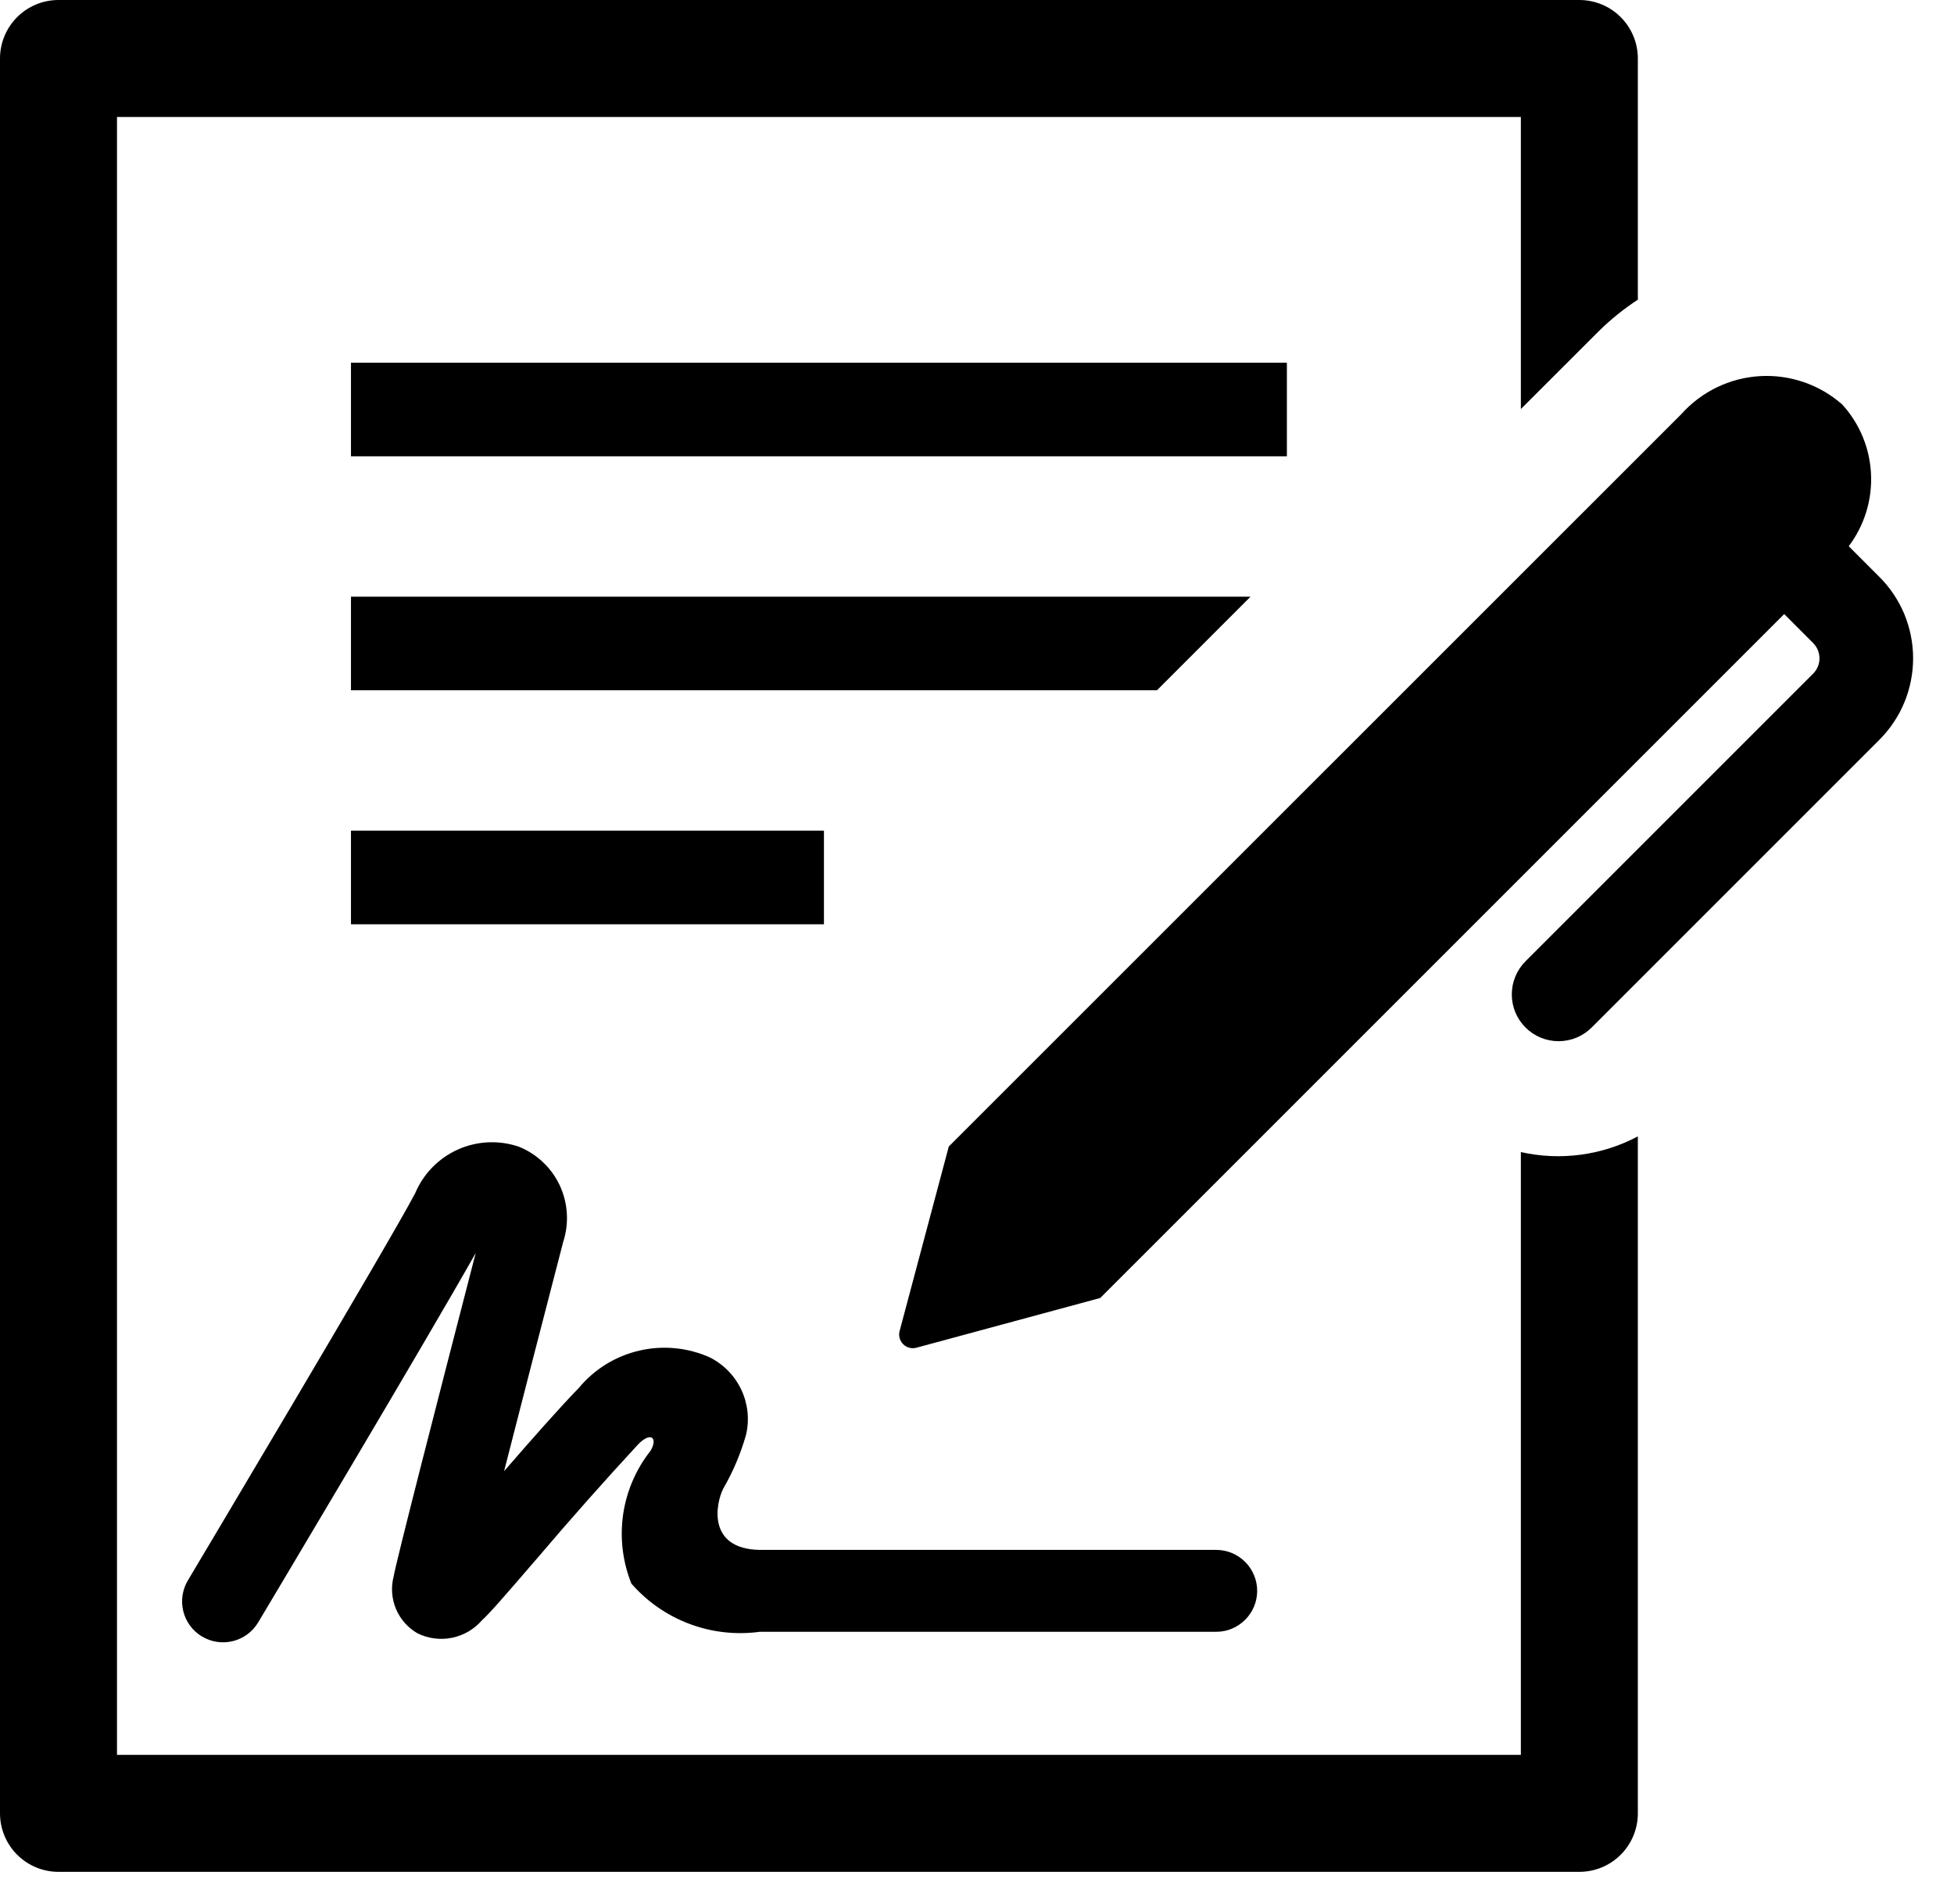
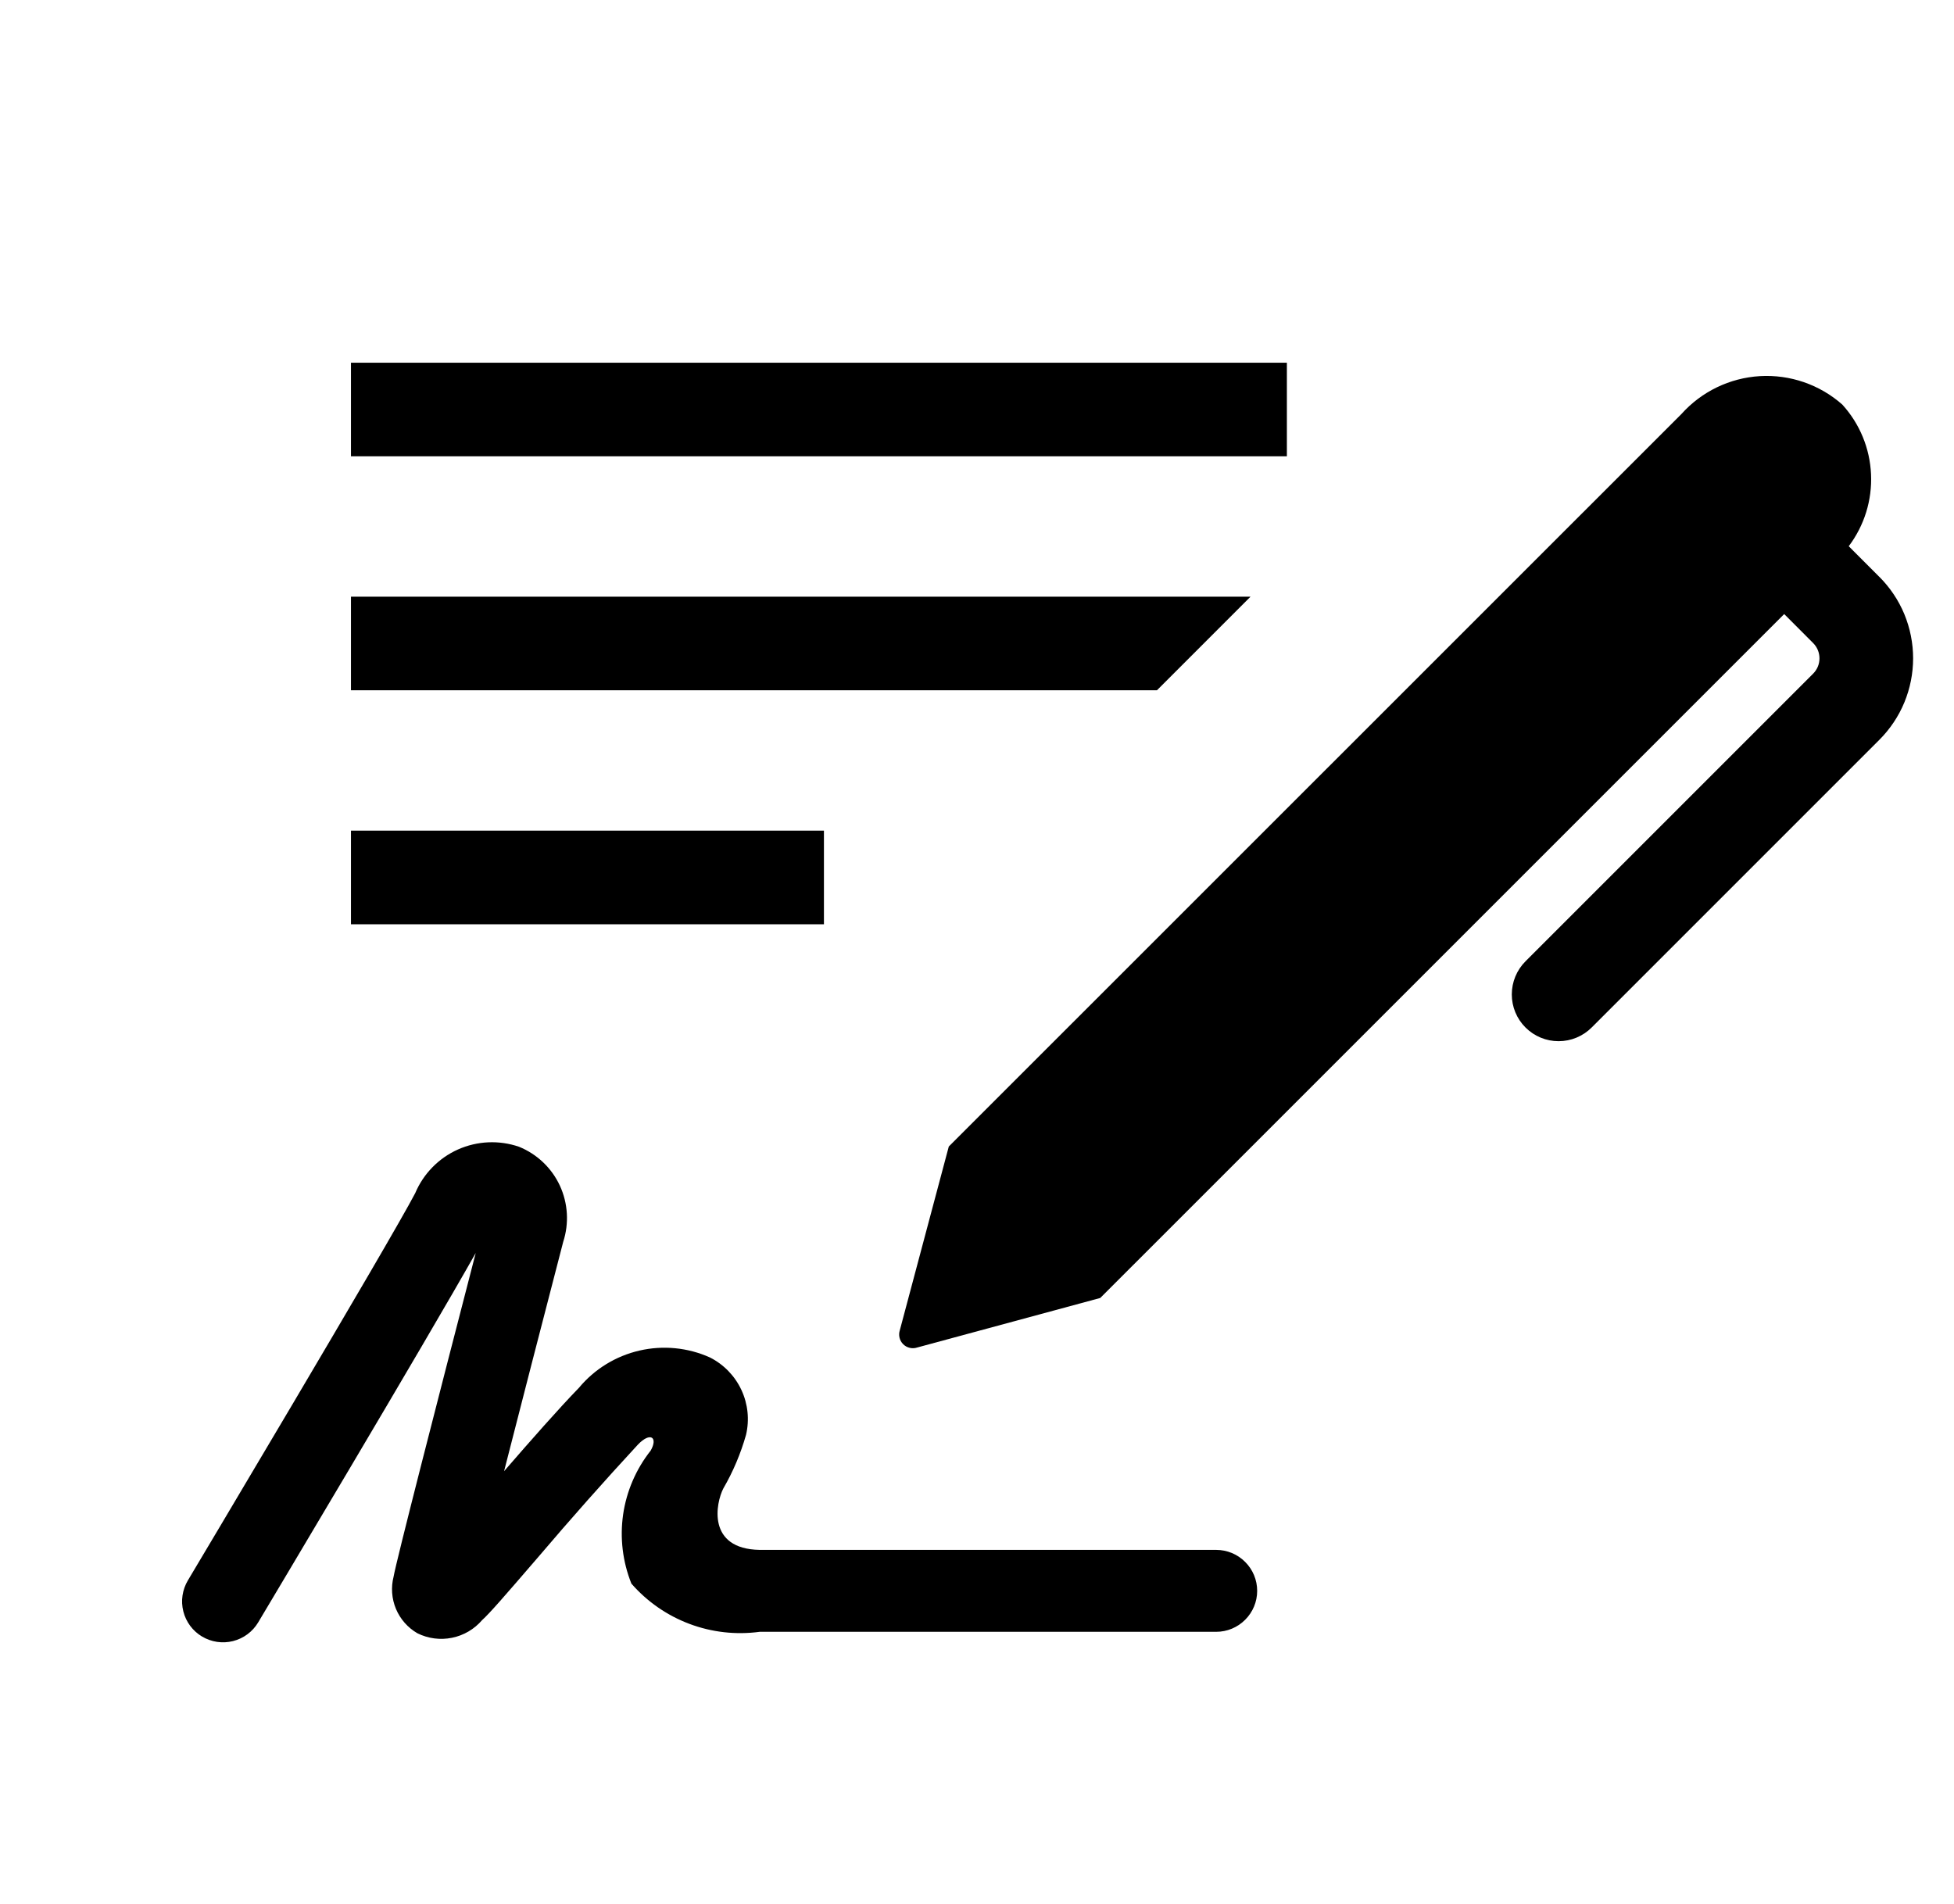
<svg xmlns="http://www.w3.org/2000/svg" width="39" height="38" viewBox="0 0 39 38" fill="none">
  <path d="M7.005 7.239H25.685V9.107H7.005V7.239ZM7.005 16.579H16.445V18.447H7.005V16.579ZM24.959 11.909H7.005V13.777H23.092L24.959 11.909ZM12.602 31.607C12.916 31.967 13.314 32.243 13.761 32.411C14.208 32.579 14.69 32.633 15.163 32.569H24.274C24.491 32.569 24.699 32.483 24.852 32.329C25.006 32.176 25.092 31.968 25.092 31.752C25.092 31.535 25.006 31.327 24.852 31.174C24.699 31.02 24.491 30.934 24.274 30.934H15.163C14.1 30.916 14.289 29.992 14.438 29.706C14.633 29.37 14.784 29.011 14.89 28.638C14.961 28.337 14.928 28.021 14.798 27.742C14.667 27.462 14.447 27.234 14.171 27.094C13.729 26.895 13.234 26.847 12.762 26.956C12.29 27.065 11.866 27.325 11.556 27.698C11.154 28.112 10.596 28.746 10.061 29.363C10.392 28.068 10.82 26.407 11.241 24.786C11.361 24.417 11.337 24.016 11.174 23.663C11.01 23.311 10.719 23.034 10.359 22.888C9.961 22.751 9.525 22.771 9.141 22.942C8.756 23.114 8.451 23.426 8.287 23.814C7.782 24.784 3.79 31.475 3.75 31.543C3.695 31.635 3.659 31.737 3.643 31.843C3.627 31.949 3.633 32.057 3.659 32.161C3.712 32.372 3.846 32.552 4.032 32.663C4.219 32.774 4.441 32.807 4.651 32.754C4.862 32.701 5.042 32.567 5.153 32.381C5.303 32.13 8.49 26.791 9.495 25.008C8.739 27.927 7.905 31.175 7.856 31.467C7.801 31.681 7.818 31.908 7.903 32.112C7.989 32.316 8.139 32.487 8.331 32.598C8.545 32.704 8.788 32.736 9.022 32.688C9.255 32.641 9.467 32.517 9.622 32.336C9.77 32.203 10.045 31.887 10.74 31.08C11.387 30.319 12.05 29.571 12.728 28.837C12.982 28.569 13.137 28.688 12.987 28.952C12.695 29.321 12.505 29.761 12.437 30.227C12.37 30.694 12.427 31.169 12.602 31.607Z" fill="black" />
-   <path d="M30.355 22.994V35.025H2.335V2.335H30.355V8.164L31.908 6.612C32.147 6.376 32.409 6.165 32.69 5.981V1.167C32.69 0.858 32.567 0.561 32.348 0.342C32.129 0.123 31.832 0 31.522 0H1.167C0.858 0 0.561 0.123 0.342 0.342C0.123 0.561 0 0.858 0 1.167V36.192C0 36.502 0.123 36.799 0.342 37.018C0.561 37.237 0.858 37.36 1.167 37.36H31.522C31.832 37.36 32.129 37.237 32.348 37.018C32.567 36.799 32.69 36.502 32.69 36.192V22.681C31.974 23.061 31.145 23.172 30.355 22.994Z" fill="black" />
  <path d="M37.509 11.513L36.899 10.902C37.21 10.49 37.368 9.981 37.344 9.465C37.321 8.948 37.118 8.456 36.77 8.074C36.318 7.675 35.727 7.472 35.126 7.507C34.525 7.543 33.962 7.814 33.56 8.263L18.937 22.883L17.959 26.552C17.944 26.599 17.942 26.651 17.954 26.7C17.966 26.749 17.991 26.794 18.027 26.829C18.063 26.865 18.108 26.89 18.157 26.901C18.206 26.913 18.257 26.911 18.305 26.895L21.96 25.906L35.611 12.256L36.188 12.834C36.228 12.874 36.26 12.921 36.282 12.974C36.304 13.027 36.315 13.083 36.315 13.14C36.315 13.197 36.304 13.253 36.282 13.306C36.26 13.358 36.228 13.406 36.188 13.446L30.447 19.187C30.272 19.362 30.174 19.6 30.174 19.848C30.174 20.095 30.272 20.333 30.448 20.508C30.623 20.683 30.86 20.781 31.108 20.781C31.356 20.781 31.593 20.683 31.769 20.507L37.509 14.767C37.723 14.553 37.893 14.3 38.009 14.02C38.124 13.741 38.184 13.442 38.184 13.139C38.184 12.837 38.124 12.538 38.009 12.258C37.893 11.979 37.723 11.726 37.509 11.512" fill="black" />
</svg>